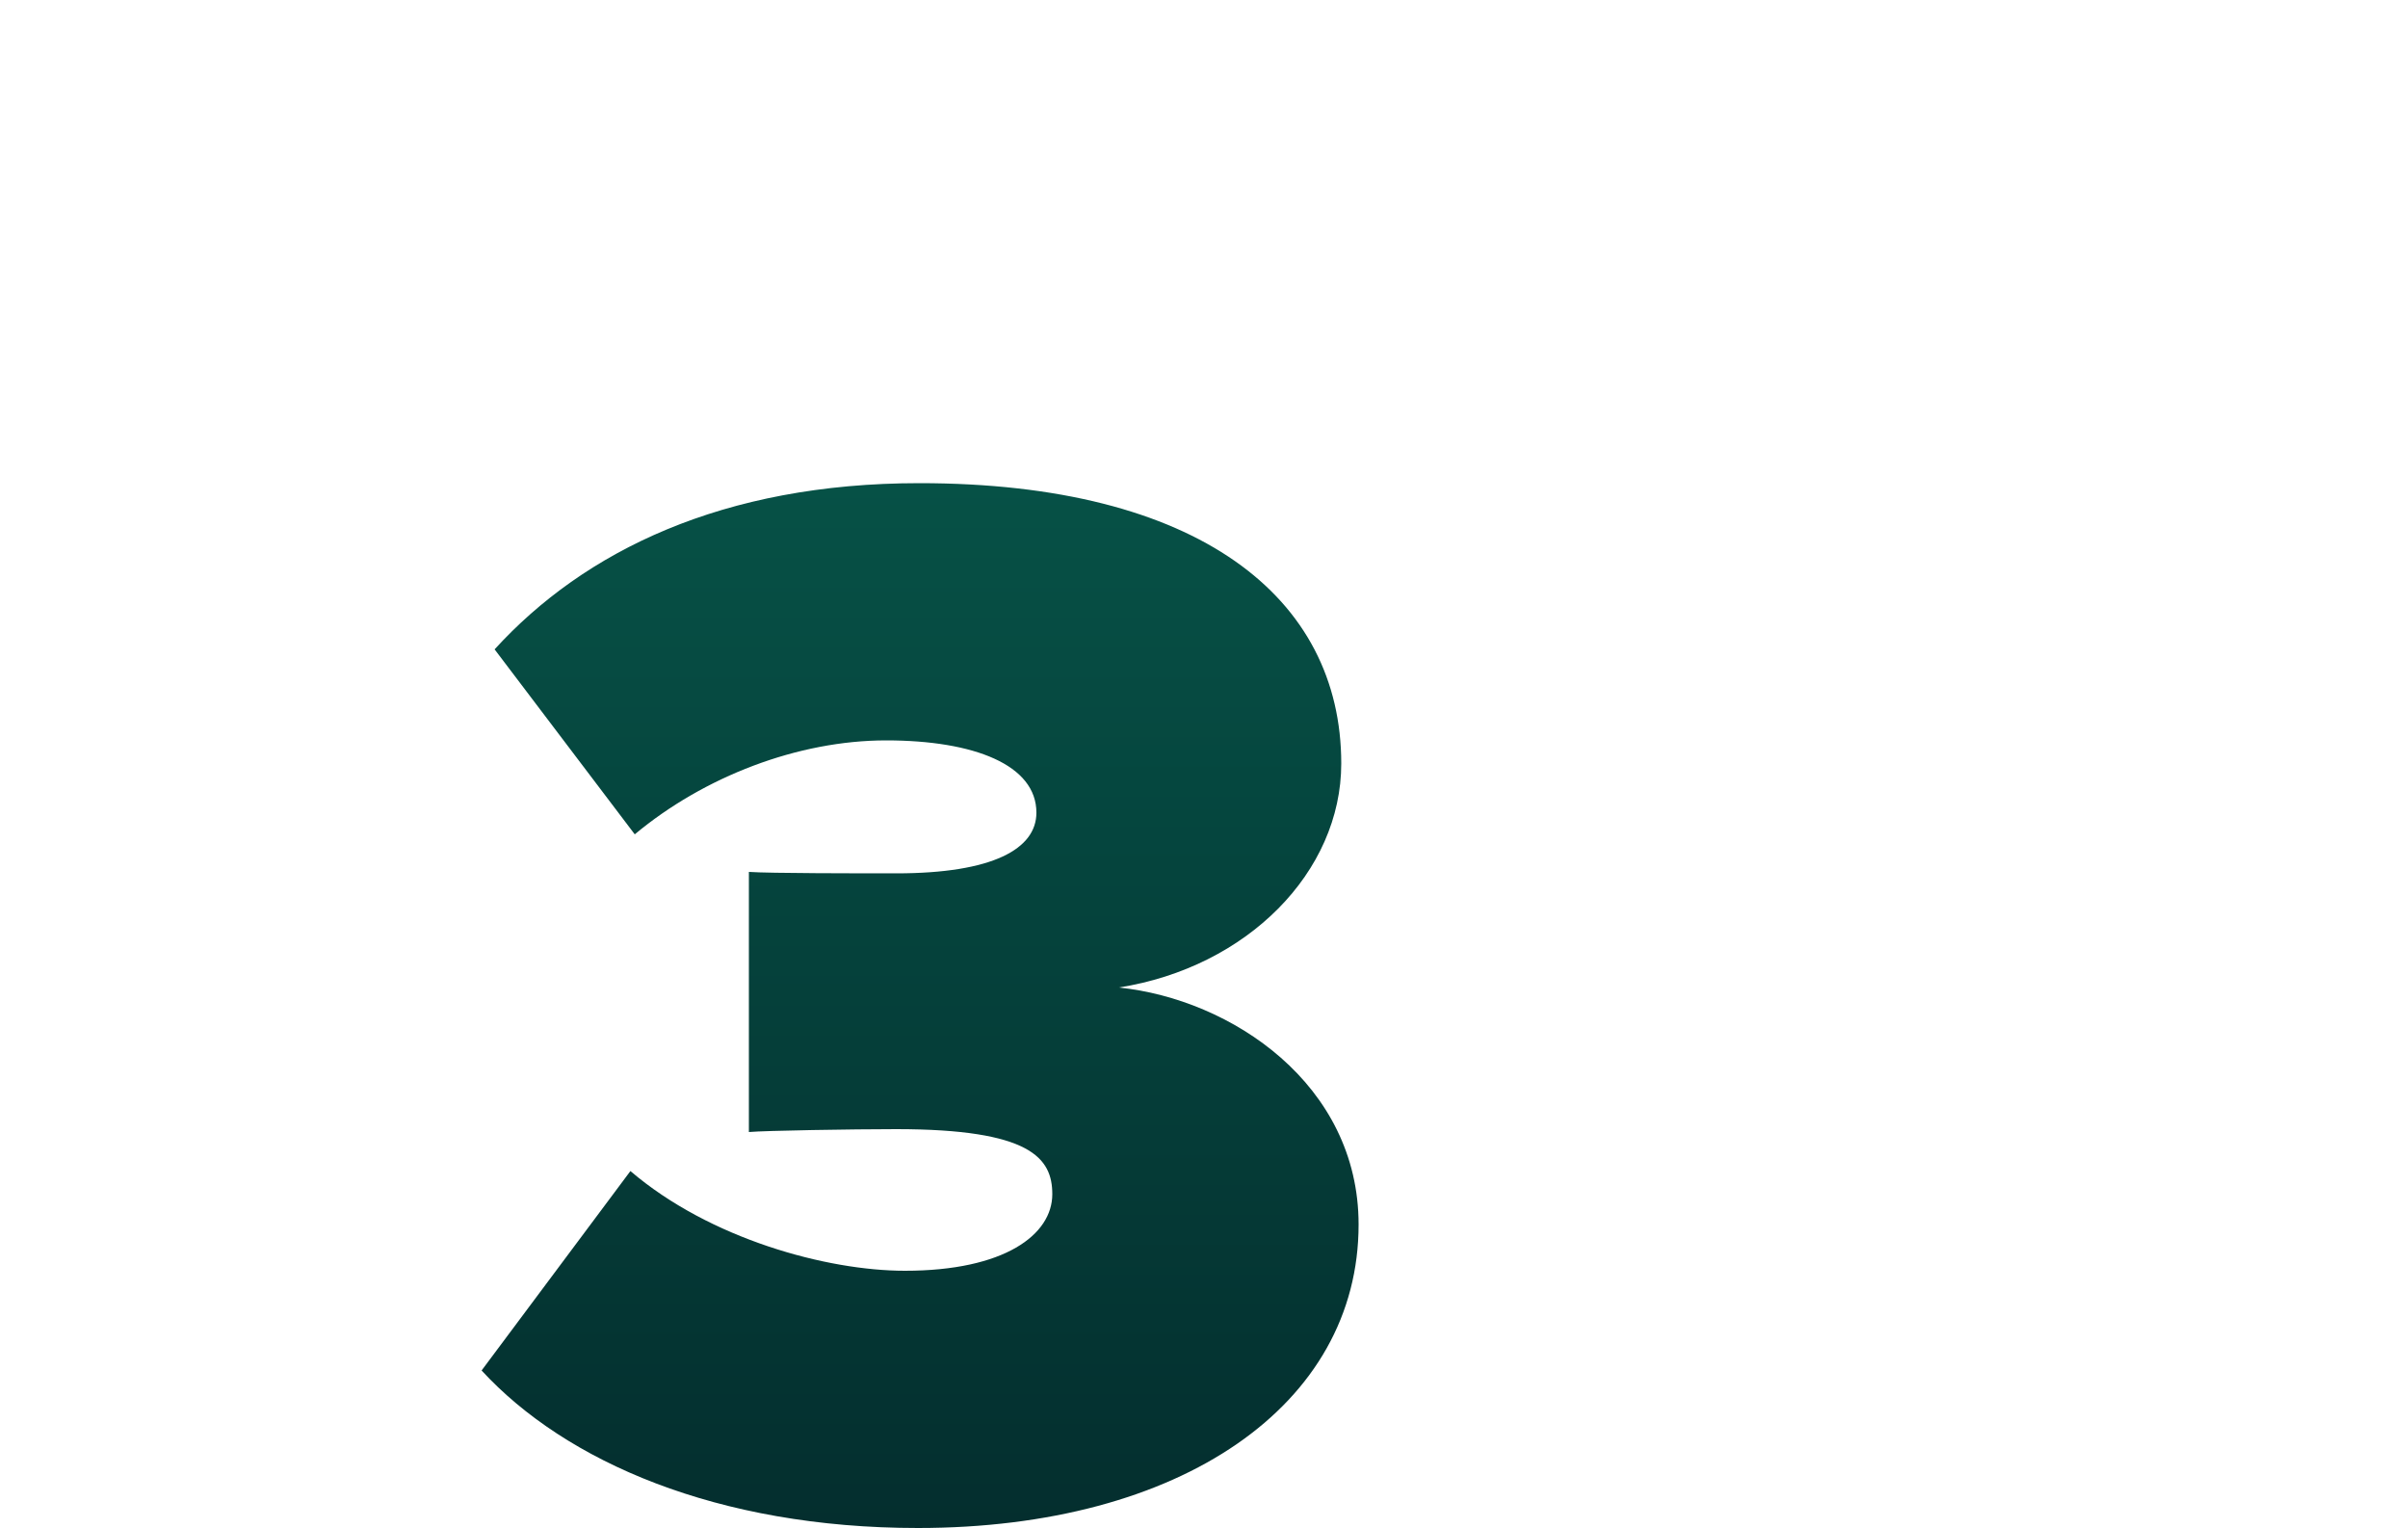
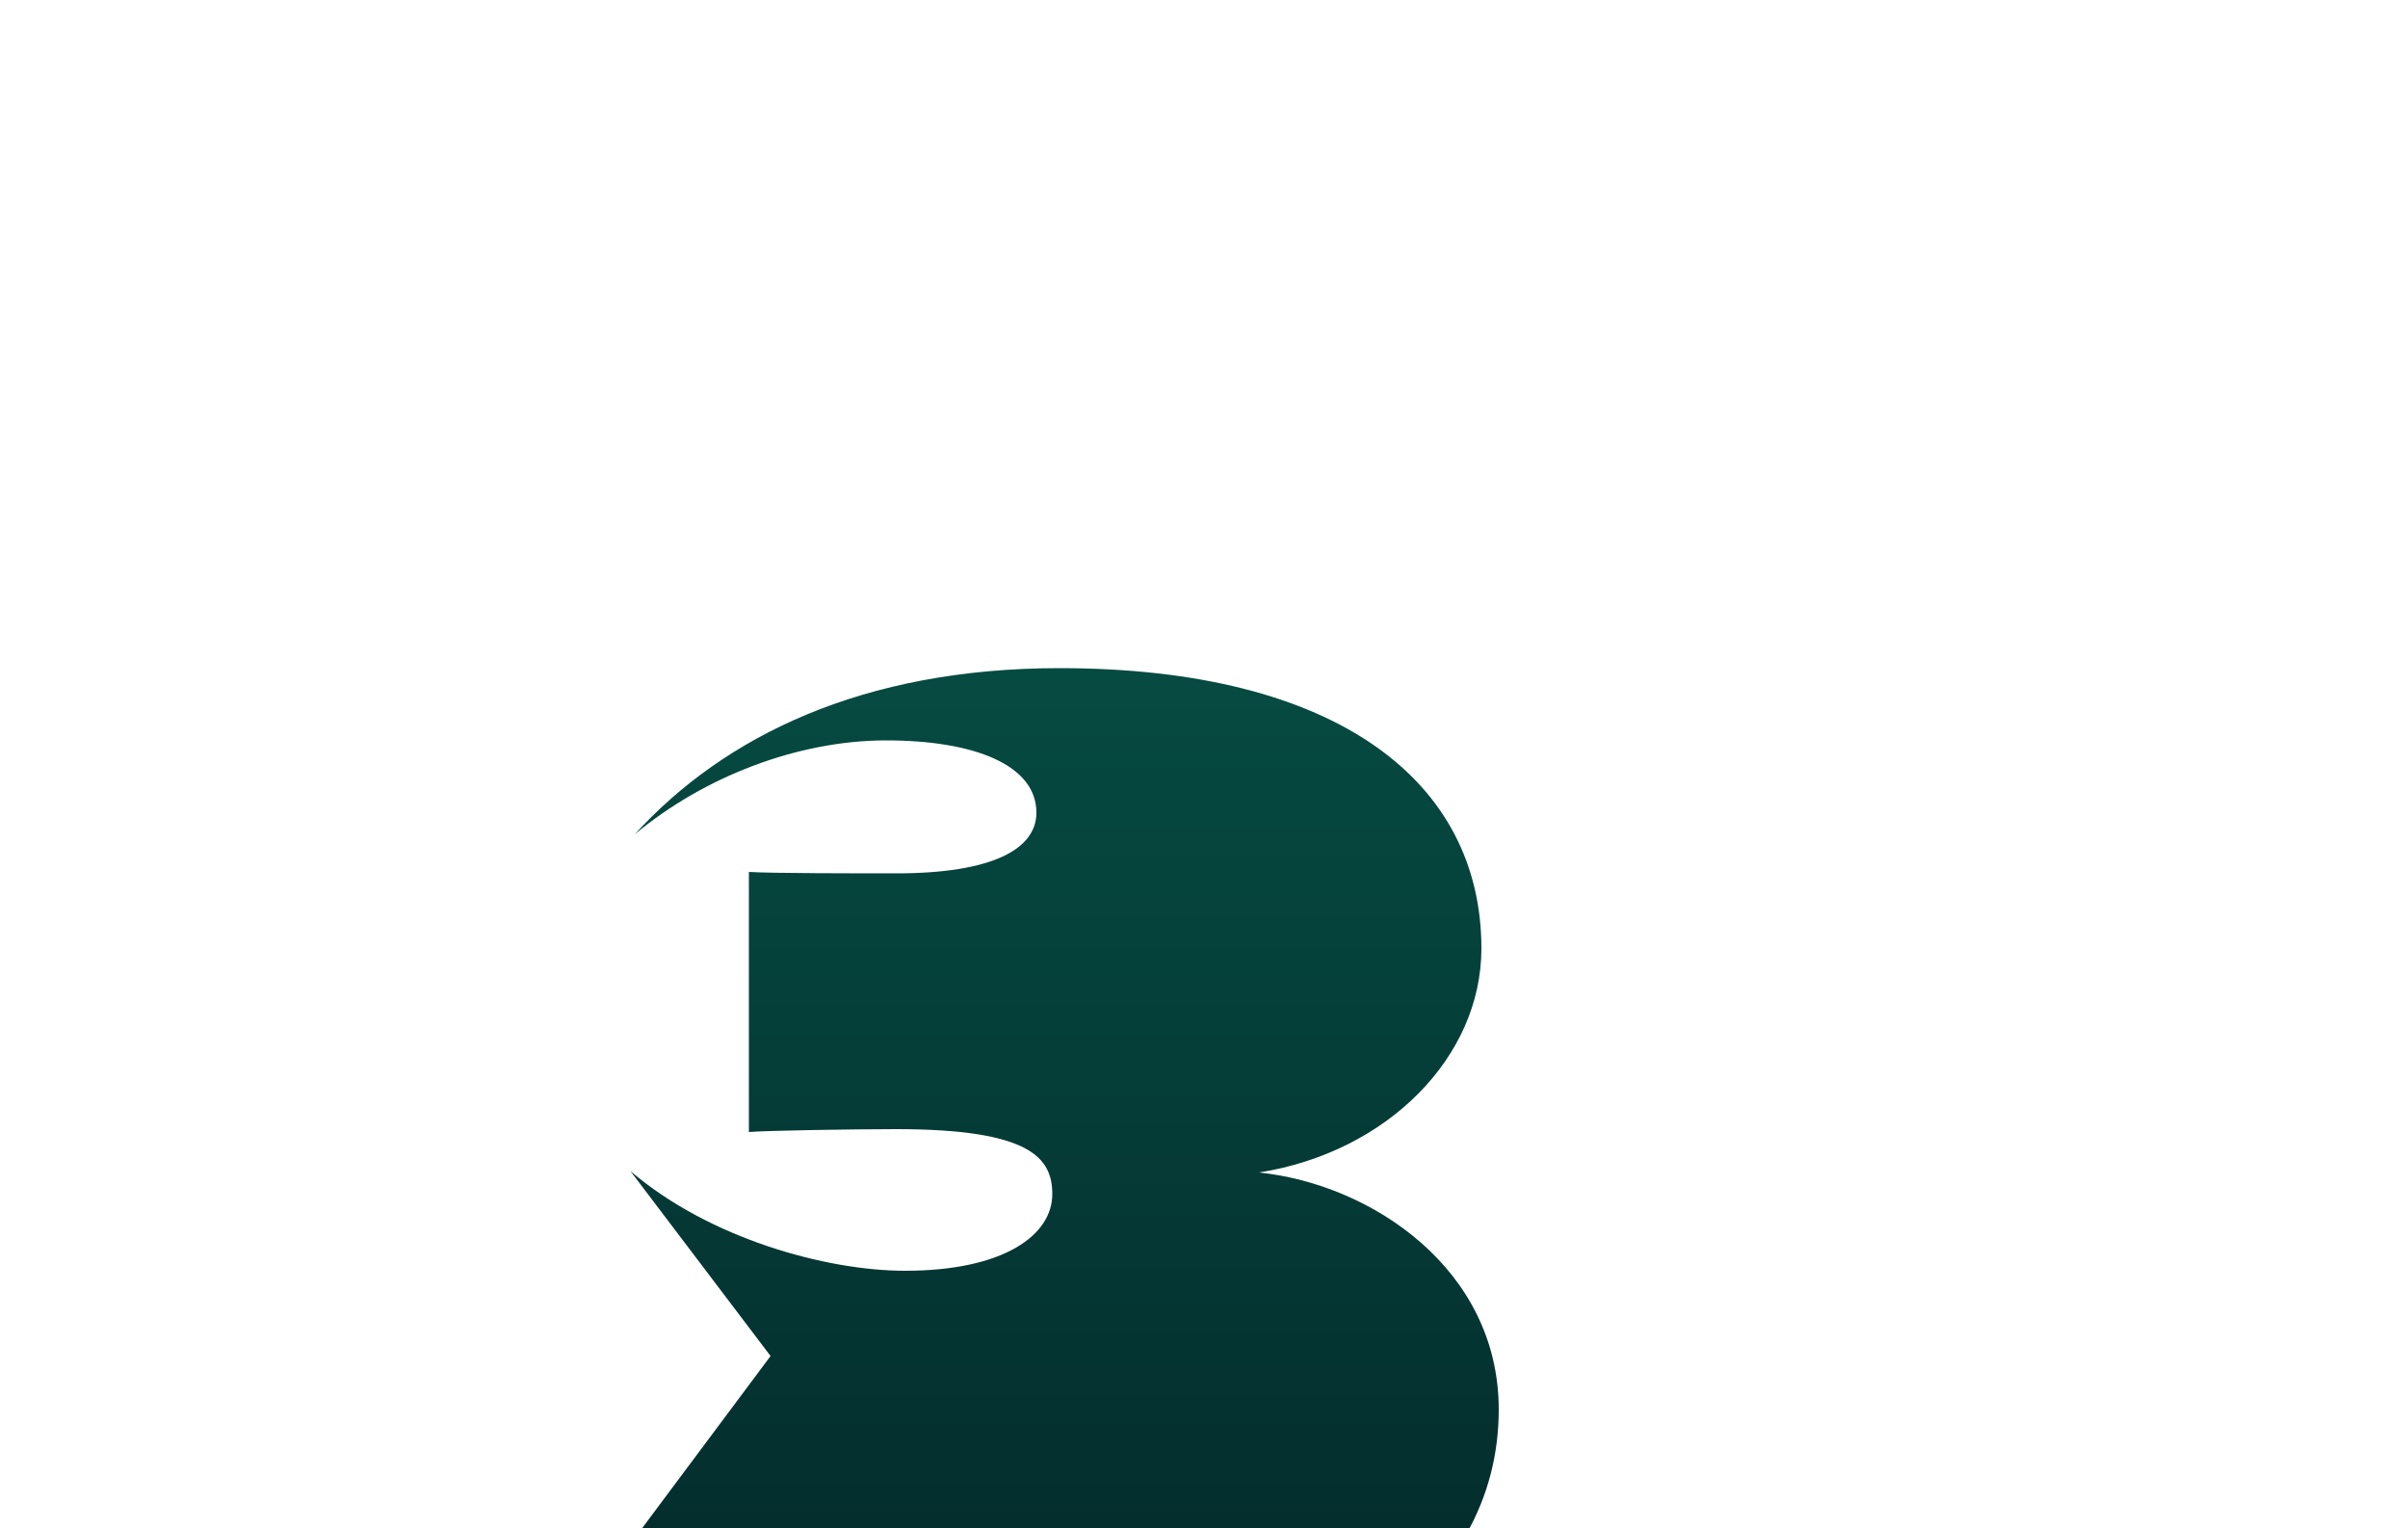
<svg xmlns="http://www.w3.org/2000/svg" id="Layer_1" viewBox="0 0 150 95.16">
  <defs>
    <style>.cls-1{fill:url(#linear-gradient);}</style>
    <linearGradient id="linear-gradient" x1="57.32" y1="541.57" x2="57.32" y2="606.64" gradientTransform="translate(0 636.73) scale(1 -1)" gradientUnits="userSpaceOnUse">
      <stop offset="0" stop-color="#042e2e" />
      <stop offset="1" stop-color="#065146" />
    </linearGradient>
  </defs>
-   <path class="cls-1" d="m39.27,72.93c4.95,4.23,12.24,6.21,17.1,6.21,6.21,0,9.18-2.25,9.18-4.77,0-2.25-1.35-4.05-9.72-4.05-2.7,0-8.19.09-9.18.18v-16.2c1.26.09,6.93.09,9.18.09,6.03,0,8.73-1.53,8.73-3.78,0-2.97-3.87-4.5-9.36-4.5s-11.34,2.25-15.66,5.85l-8.73-11.52c5.58-6.12,14.22-10.35,26.46-10.35,17.37,0,26.28,7.11,26.28,17.46,0,6.75-5.85,12.69-13.86,13.95,7.02.72,14.94,6.03,14.94,14.76,0,11.25-11.07,18.9-27.45,18.9-12.51,0-21.96-4.14-27.18-9.81l9.27-12.42Z" />
+   <path class="cls-1" d="m39.27,72.93c4.95,4.23,12.24,6.21,17.1,6.21,6.21,0,9.18-2.25,9.18-4.77,0-2.25-1.35-4.05-9.72-4.05-2.7,0-8.19.09-9.18.18v-16.2c1.26.09,6.93.09,9.18.09,6.03,0,8.73-1.53,8.73-3.78,0-2.97-3.87-4.5-9.36-4.5s-11.34,2.25-15.66,5.85c5.58-6.12,14.22-10.35,26.46-10.35,17.37,0,26.28,7.11,26.28,17.46,0,6.75-5.85,12.69-13.86,13.95,7.02.72,14.94,6.03,14.94,14.76,0,11.25-11.07,18.9-27.45,18.9-12.51,0-21.96-4.14-27.18-9.81l9.27-12.42Z" />
</svg>